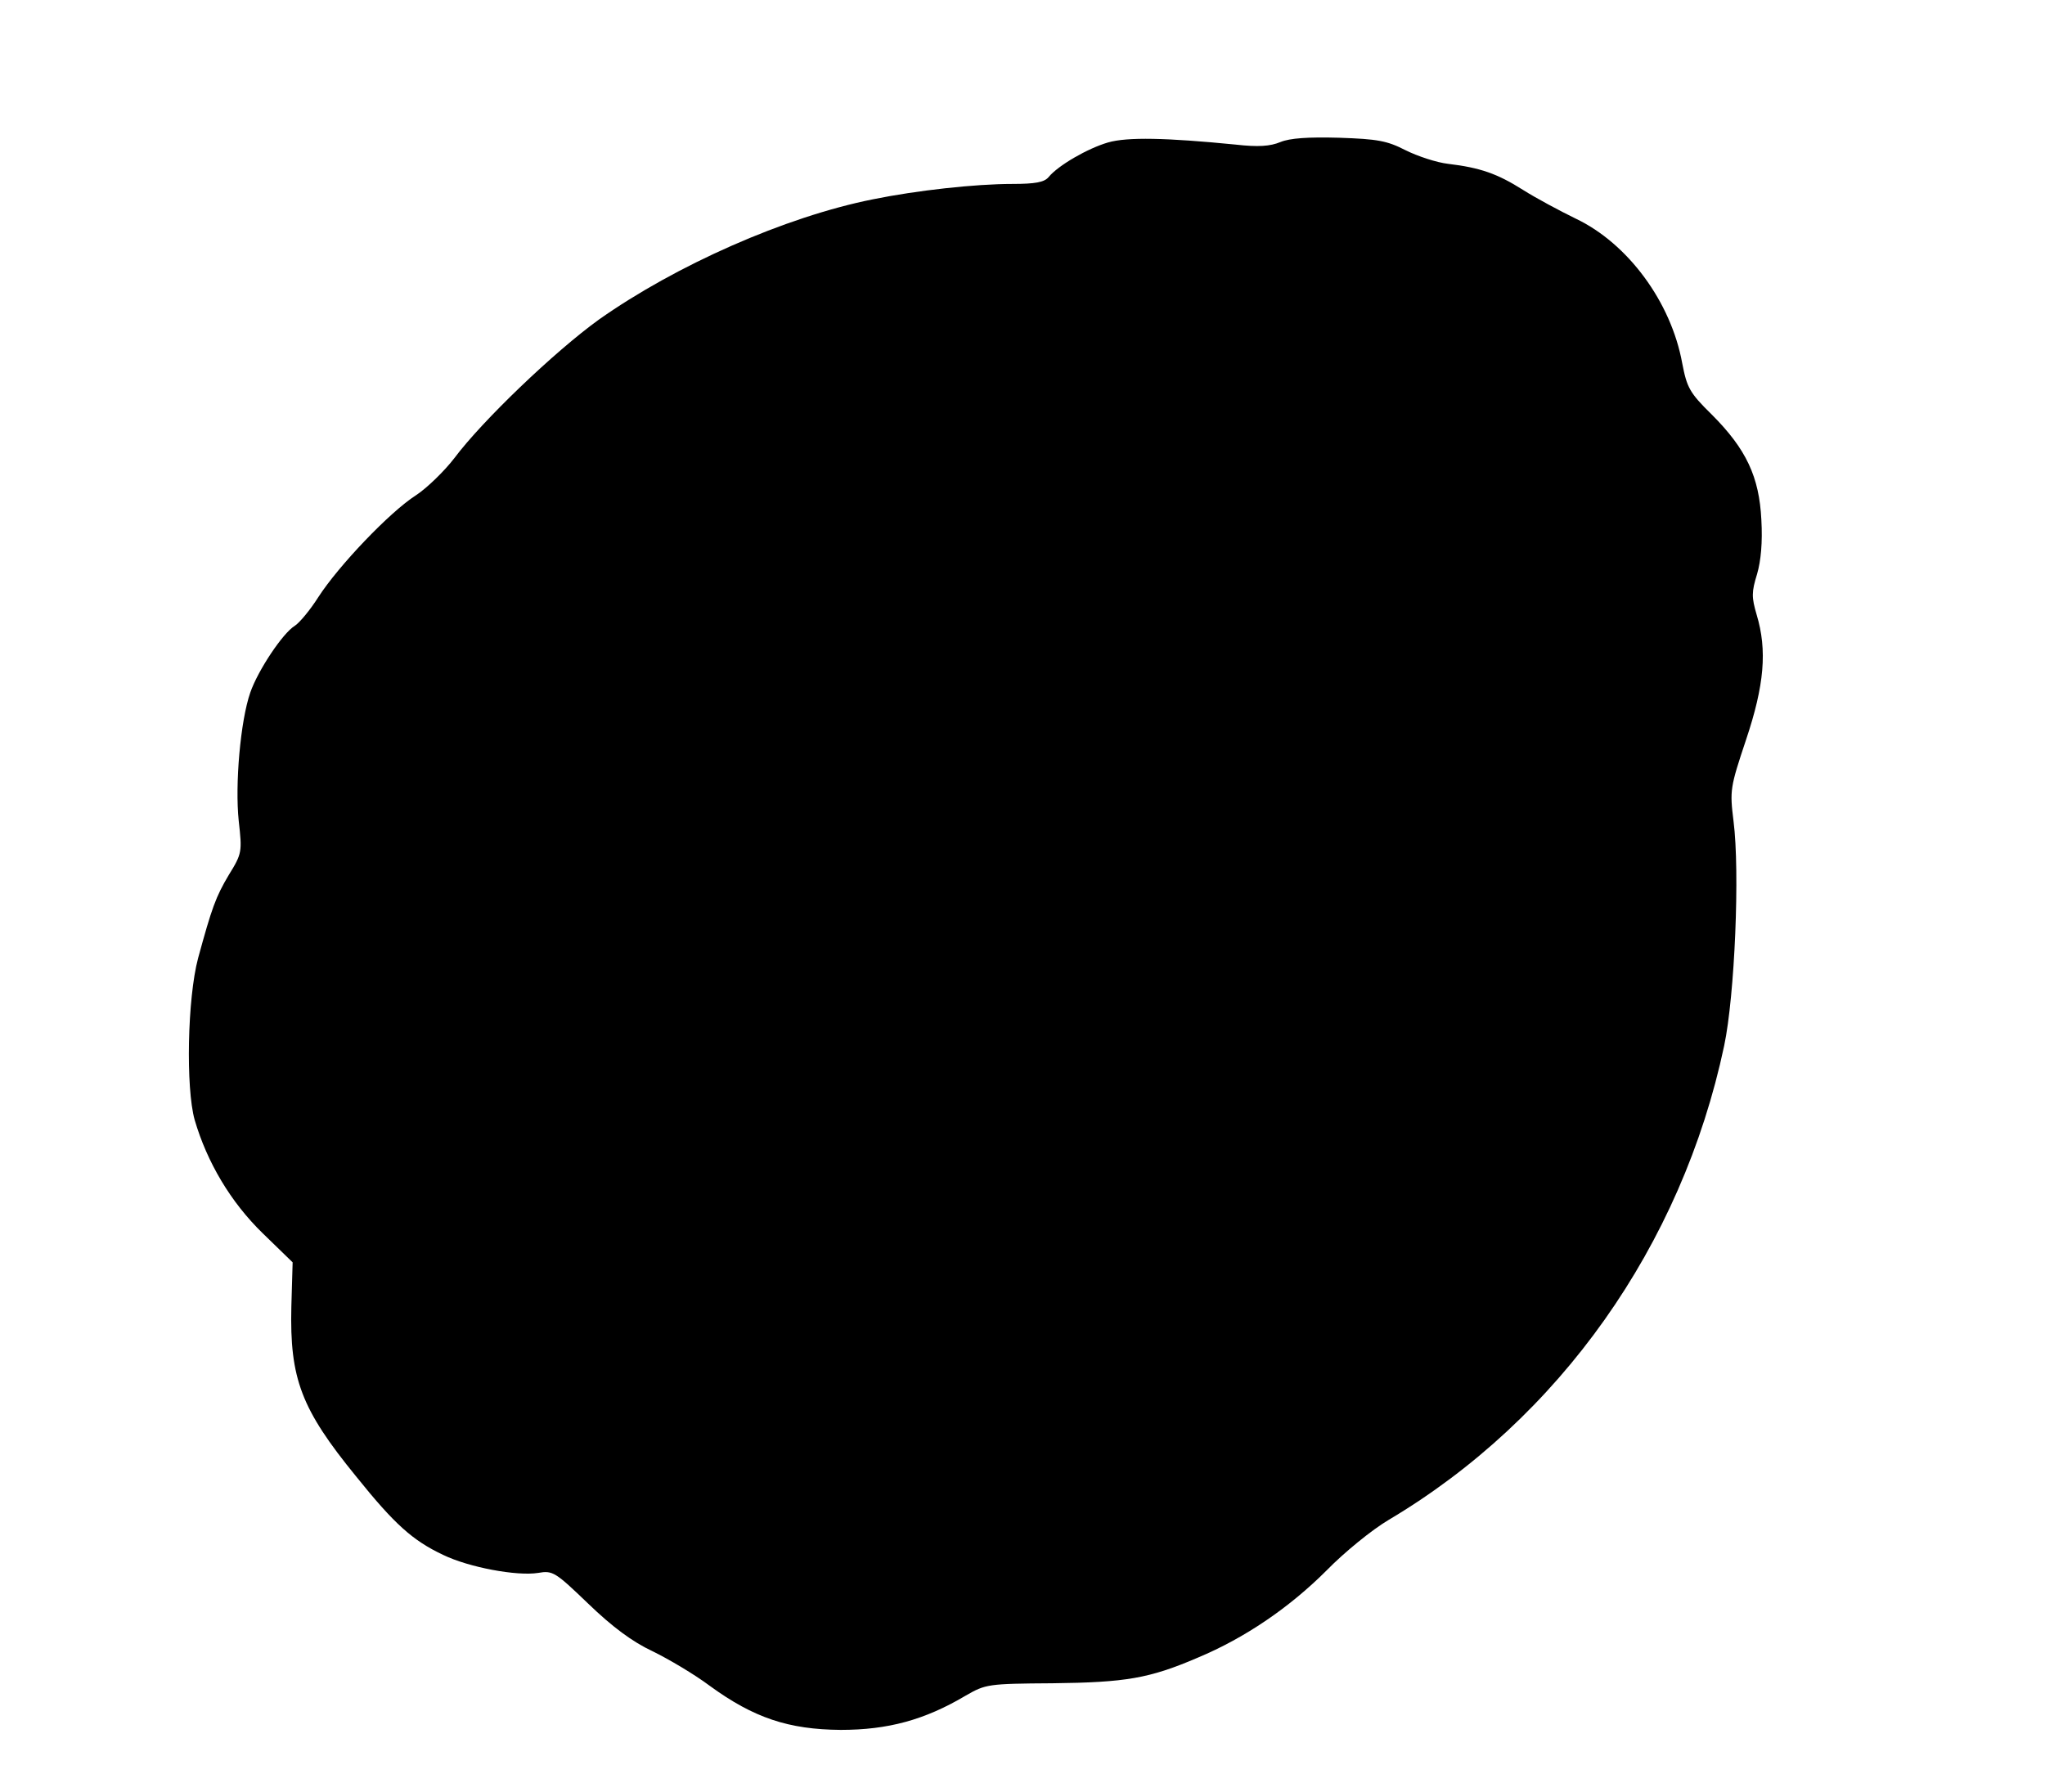
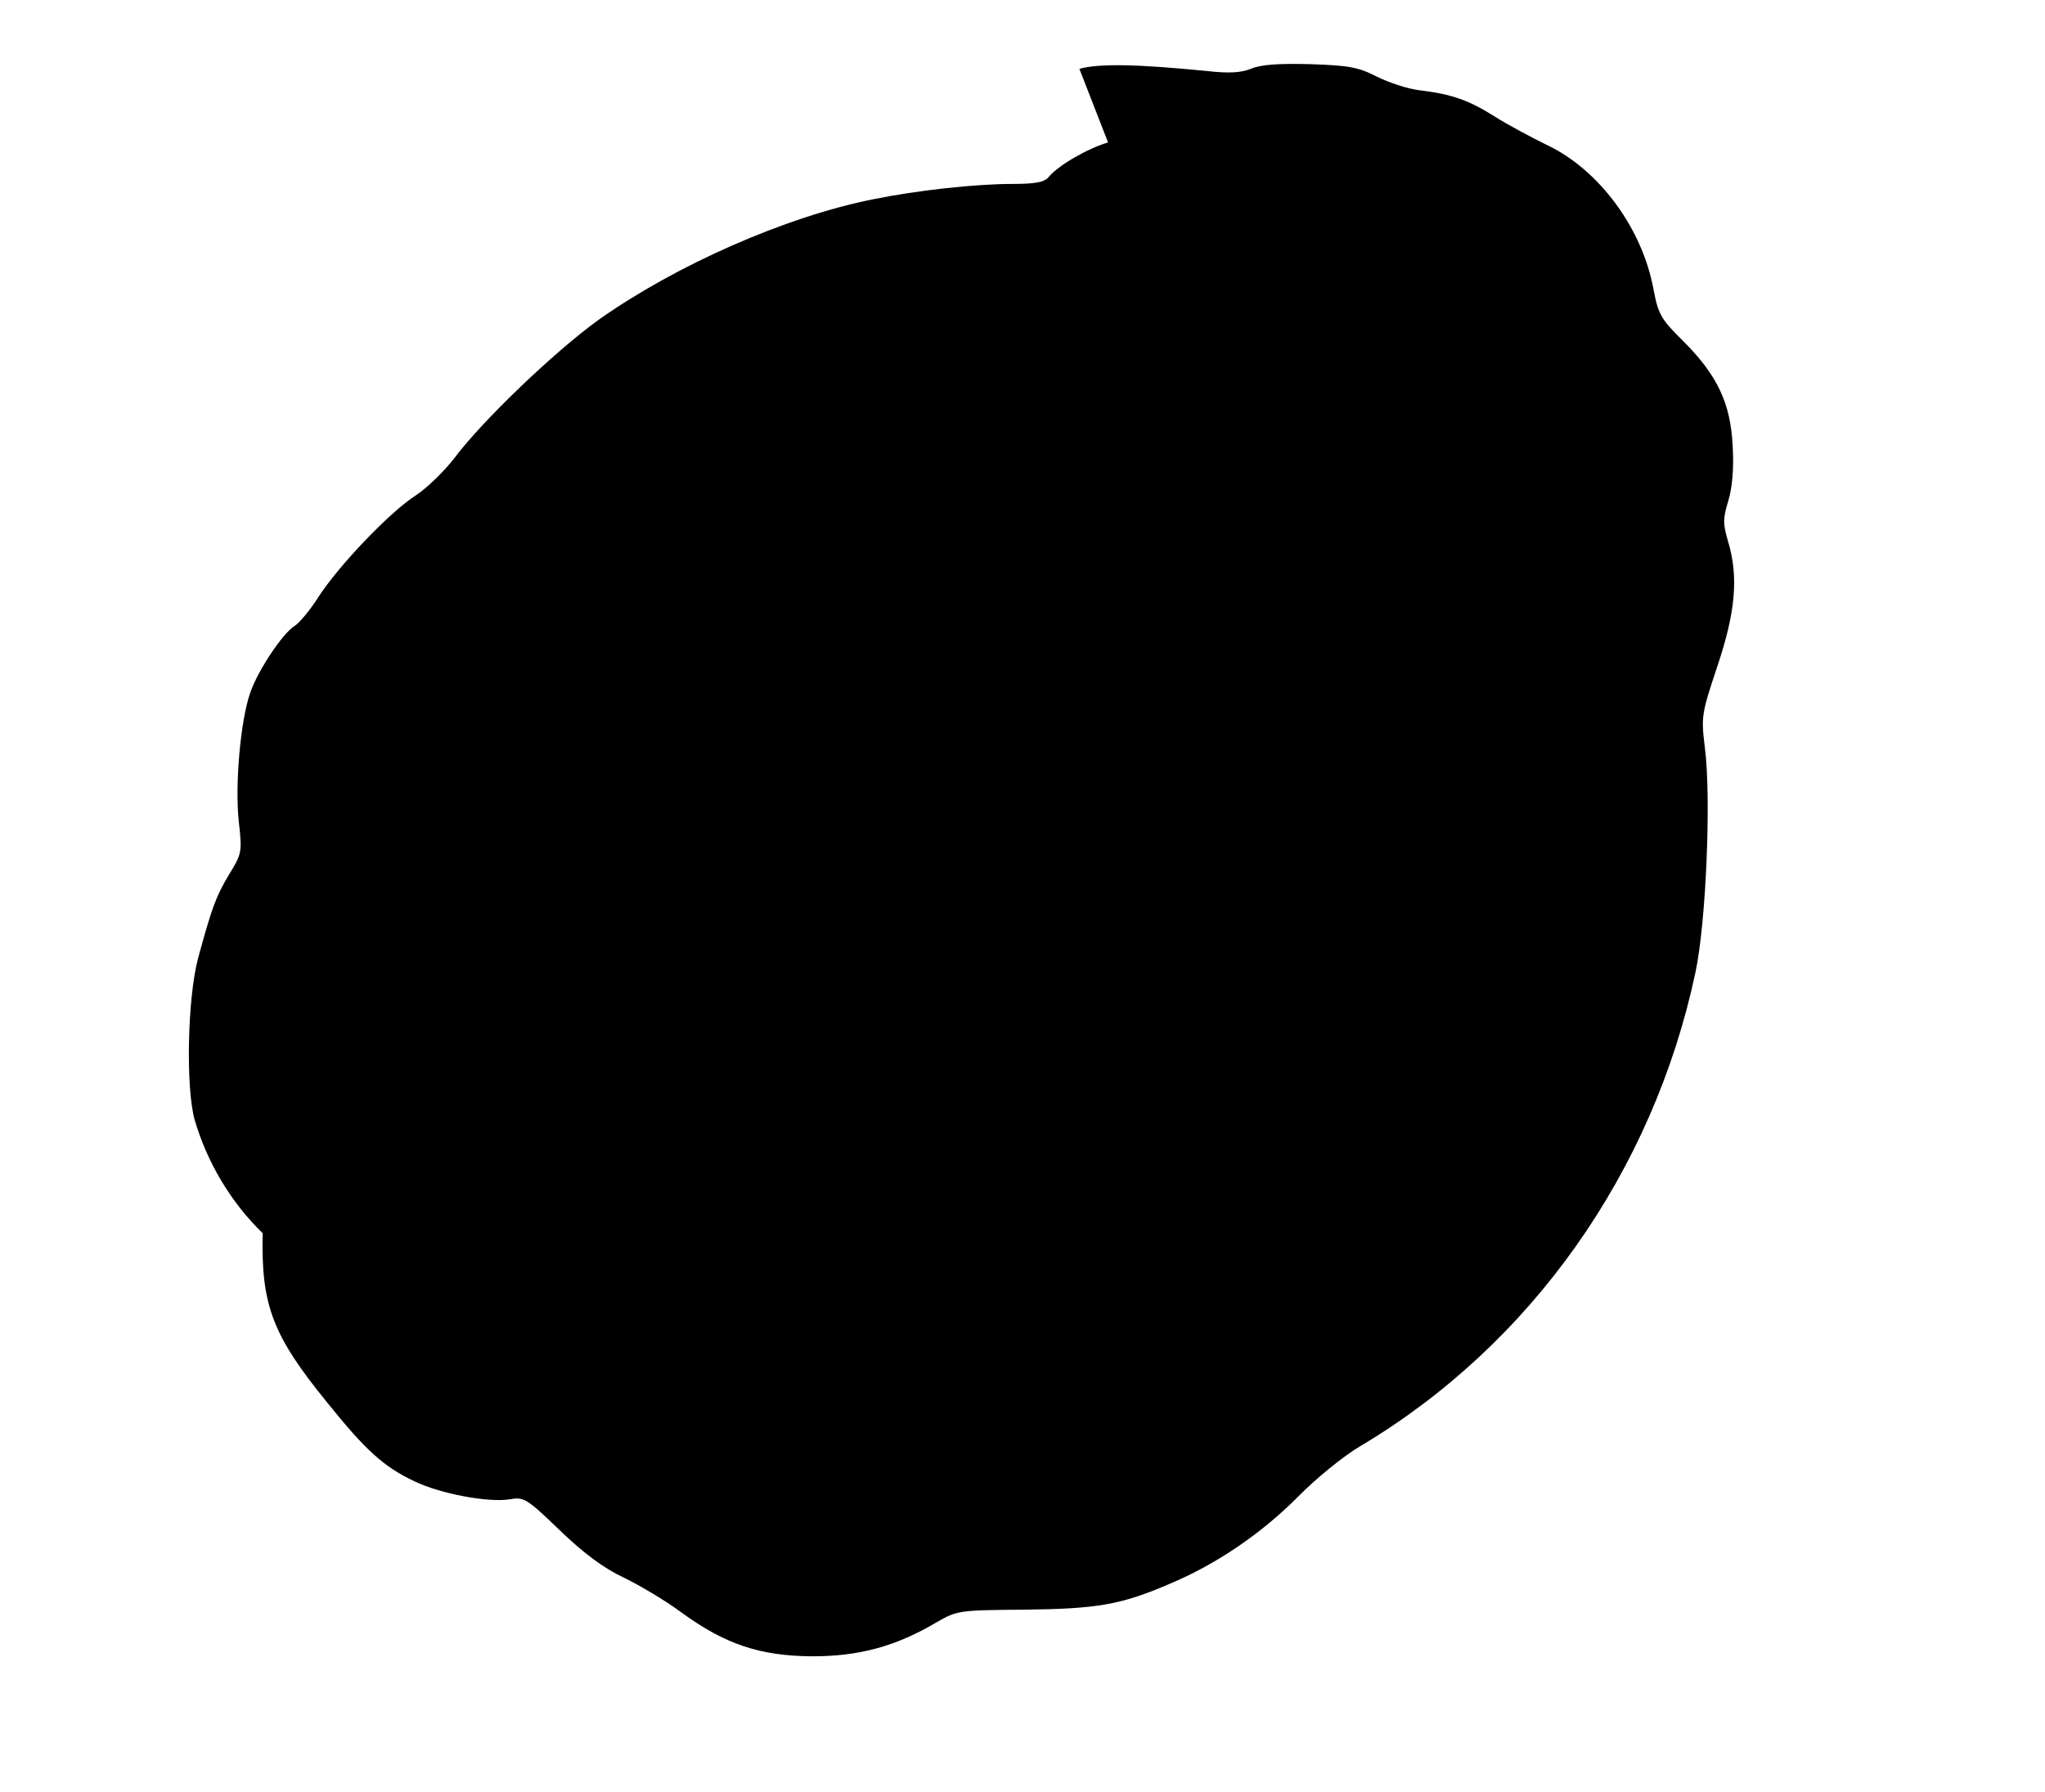
<svg xmlns="http://www.w3.org/2000/svg" version="1.0" width="478pt" height="419pt" viewBox="0 0 478 419" preserveAspectRatio="xMidYMid meet">
  <g transform="translate(0,419) scale(0.1,-0.1)" fill="#000000" stroke="none">
-     <path d="M2590 3857 c-48 -14 -117 -54 -139 -81 -10 -12 -31 -16 -85 -16 -86 0 -223 -15 -326 -36 -205 -41 -460 -154 -640 -281 -104 -75 -273 -237 -338 -324 -23 -30 -64 -70 -90 -87 -61 -39 -181 -165 -228 -238 -19 -30 -44 -60 -55 -67 -28 -17 -86 -104 -104 -156 -23 -66 -36 -215 -27 -300 8 -72 8 -76 -23 -126 -31 -52 -40 -78 -72 -195 -25 -94 -29 -303 -8 -378 29 -99 84 -192 159 -265 l70 -68 -3 -104 c-4 -168 23 -239 151 -396 90 -112 132 -150 204 -184 60 -29 172 -50 222 -42 34 6 40 2 117 -72 56 -54 103 -89 150 -111 37 -18 98 -54 134 -81 103 -75 184 -102 306 -103 110 0 196 23 292 80 47 27 52 28 203 29 171 2 226 11 340 60 110 46 214 117 301 204 41 42 106 95 145 118 399 237 685 641 784 1108 25 118 37 408 22 525 -9 73 -8 79 29 190 43 128 50 210 25 293 -12 41 -12 53 1 95 9 31 13 74 10 127 -5 100 -35 165 -116 246 -52 51 -58 63 -69 120 -26 143 -127 280 -249 338 -37 18 -93 48 -123 67 -60 38 -100 52 -175 61 -27 3 -72 18 -100 32 -43 22 -65 26 -155 29 -73 2 -115 -1 -137 -10 -24 -10 -52 -12 -105 -6 -162 16 -253 18 -298 5z" />
+     <path d="M2590 3857 c-48 -14 -117 -54 -139 -81 -10 -12 -31 -16 -85 -16 -86 0 -223 -15 -326 -36 -205 -41 -460 -154 -640 -281 -104 -75 -273 -237 -338 -324 -23 -30 -64 -70 -90 -87 -61 -39 -181 -165 -228 -238 -19 -30 -44 -60 -55 -67 -28 -17 -86 -104 -104 -156 -23 -66 -36 -215 -27 -300 8 -72 8 -76 -23 -126 -31 -52 -40 -78 -72 -195 -25 -94 -29 -303 -8 -378 29 -99 84 -192 159 -265 c-4 -168 23 -239 151 -396 90 -112 132 -150 204 -184 60 -29 172 -50 222 -42 34 6 40 2 117 -72 56 -54 103 -89 150 -111 37 -18 98 -54 134 -81 103 -75 184 -102 306 -103 110 0 196 23 292 80 47 27 52 28 203 29 171 2 226 11 340 60 110 46 214 117 301 204 41 42 106 95 145 118 399 237 685 641 784 1108 25 118 37 408 22 525 -9 73 -8 79 29 190 43 128 50 210 25 293 -12 41 -12 53 1 95 9 31 13 74 10 127 -5 100 -35 165 -116 246 -52 51 -58 63 -69 120 -26 143 -127 280 -249 338 -37 18 -93 48 -123 67 -60 38 -100 52 -175 61 -27 3 -72 18 -100 32 -43 22 -65 26 -155 29 -73 2 -115 -1 -137 -10 -24 -10 -52 -12 -105 -6 -162 16 -253 18 -298 5z" />
  </g>
</svg>